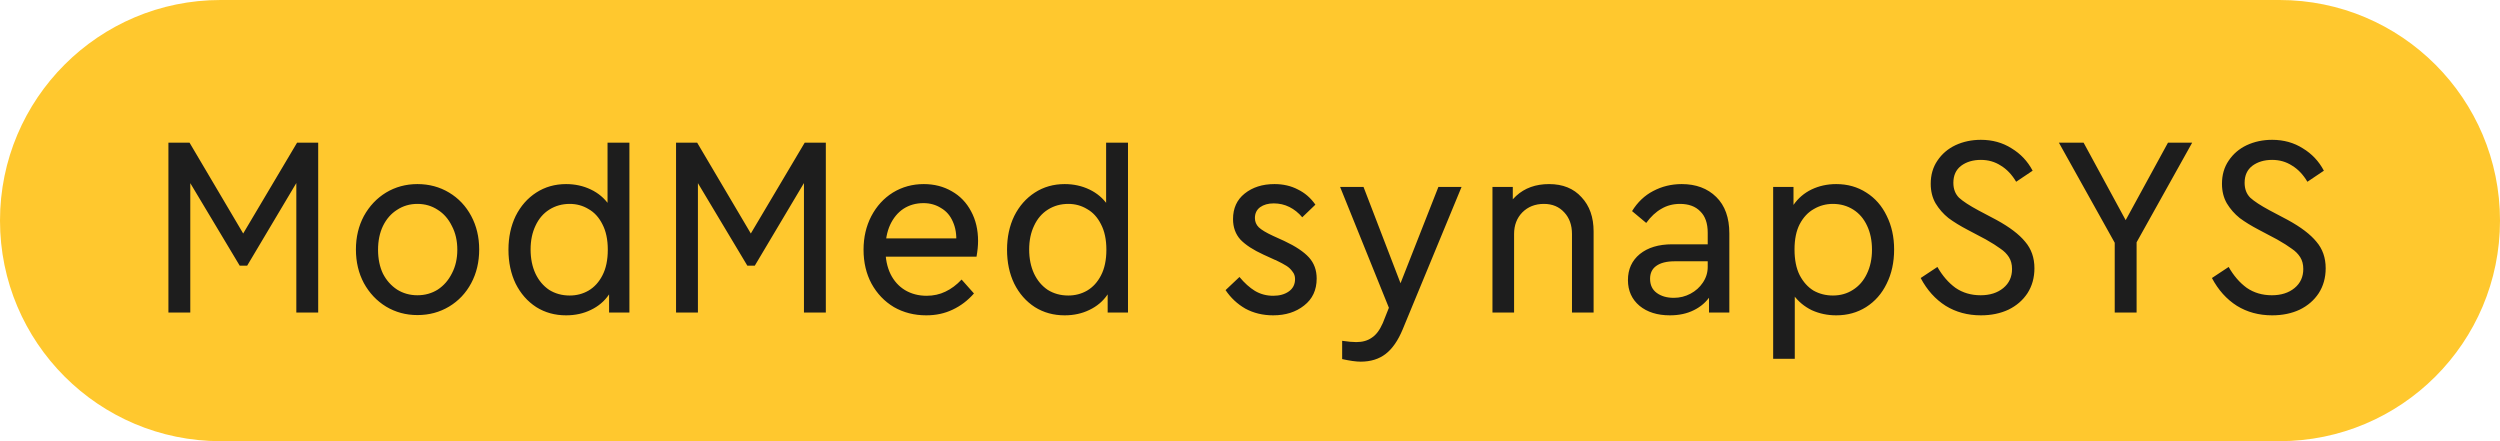
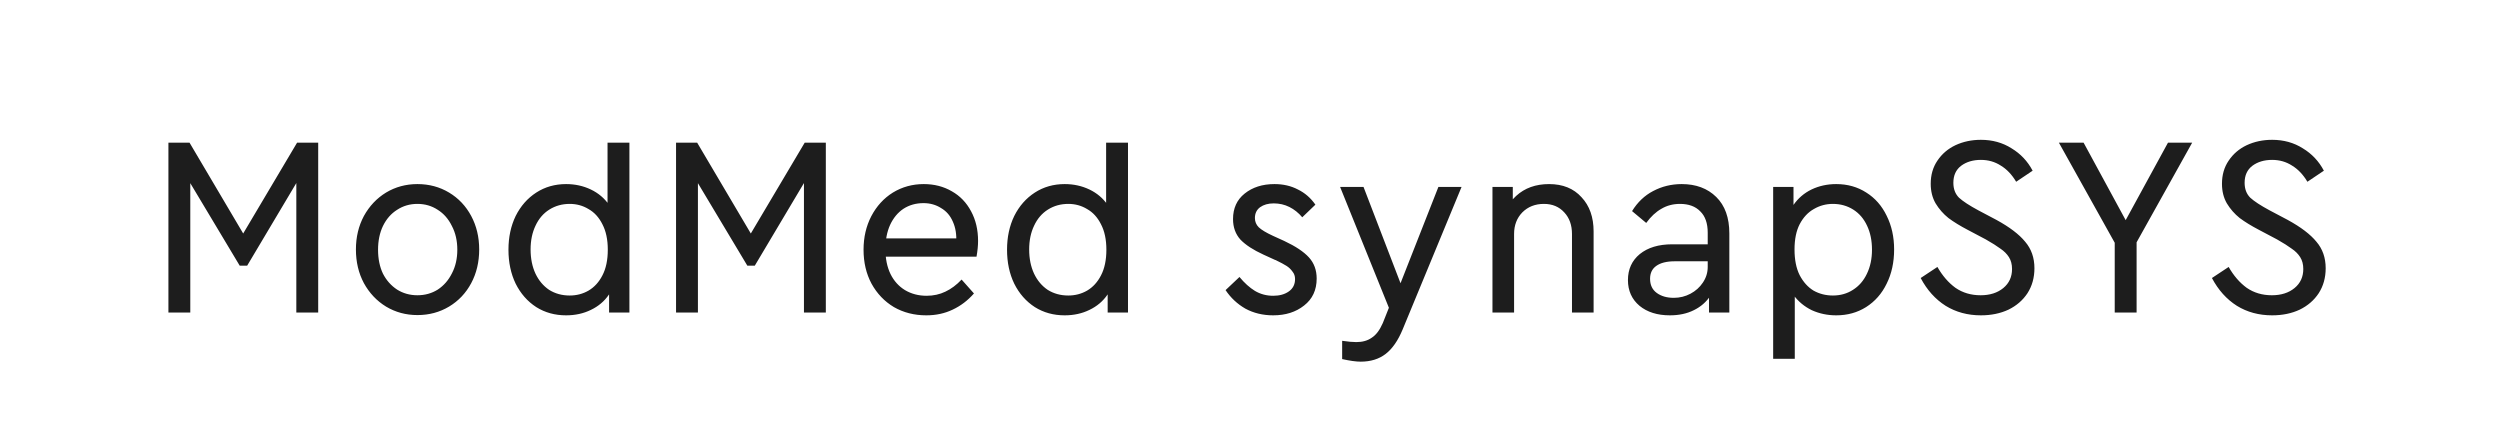
<svg xmlns="http://www.w3.org/2000/svg" width="136" height="24" viewBox="0 0 136 24" fill="none">
-   <path d="M0 12C0 5.373 5.373 0 12 0H124C130.627 0 136 5.373 136 12C136 18.627 130.627 24 124 24H12C5.373 24 0 18.627 0 12Z" fill="#FFC82E" />
  <path d="M9.162 7.76H10.31L13.544 13.234H12.914L16.162 7.76H17.31V17H16.12V9.272L16.47 9.37L13.446 14.452H13.04L9.988 9.356L10.352 9.258V17H9.162V7.76ZM22.708 17.14C22.083 17.14 21.513 16.986 21 16.678C20.496 16.37 20.095 15.945 19.796 15.404C19.507 14.863 19.362 14.251 19.362 13.57C19.362 12.898 19.507 12.291 19.796 11.75C20.095 11.209 20.496 10.784 21 10.476C21.513 10.168 22.083 10.014 22.708 10.014C23.343 10.014 23.917 10.168 24.43 10.476C24.943 10.784 25.345 11.209 25.634 11.75C25.923 12.291 26.068 12.898 26.068 13.57C26.068 14.251 25.923 14.863 25.634 15.404C25.345 15.945 24.943 16.37 24.43 16.678C23.917 16.986 23.343 17.14 22.708 17.14ZM22.708 16.062C23.119 16.062 23.487 15.959 23.814 15.754C24.141 15.539 24.397 15.245 24.584 14.872C24.78 14.499 24.878 14.069 24.878 13.584C24.878 13.099 24.78 12.669 24.584 12.296C24.397 11.913 24.141 11.619 23.814 11.414C23.487 11.199 23.119 11.092 22.708 11.092C22.297 11.092 21.929 11.199 21.602 11.414C21.275 11.619 21.019 11.913 20.832 12.296C20.655 12.669 20.566 13.099 20.566 13.584C20.566 14.079 20.655 14.513 20.832 14.886C21.019 15.25 21.275 15.539 21.602 15.754C21.929 15.959 22.297 16.062 22.708 16.062ZM30.796 17.154C30.189 17.154 29.648 17.005 29.172 16.706C28.696 16.398 28.323 15.973 28.052 15.432C27.791 14.891 27.66 14.275 27.66 13.584C27.66 12.903 27.791 12.291 28.052 11.75C28.323 11.209 28.696 10.784 29.172 10.476C29.648 10.168 30.189 10.014 30.796 10.014C31.281 10.014 31.729 10.112 32.14 10.308C32.551 10.504 32.882 10.784 33.134 11.148C33.386 11.512 33.526 11.932 33.554 12.408L33.05 12.464V7.76H34.24V17H33.134V14.788L33.554 14.774C33.517 15.25 33.372 15.67 33.12 16.034C32.877 16.389 32.551 16.664 32.14 16.86C31.739 17.056 31.291 17.154 30.796 17.154ZM30.992 16.076C31.365 16.076 31.706 15.987 32.014 15.81C32.331 15.623 32.583 15.348 32.77 14.984C32.966 14.611 33.064 14.144 33.064 13.584C33.064 13.033 32.966 12.571 32.77 12.198C32.583 11.825 32.331 11.549 32.014 11.372C31.706 11.185 31.365 11.092 30.992 11.092C30.581 11.092 30.213 11.195 29.886 11.4C29.559 11.605 29.307 11.899 29.13 12.282C28.953 12.655 28.864 13.085 28.864 13.57C28.864 14.065 28.953 14.503 29.13 14.886C29.307 15.259 29.555 15.553 29.872 15.768C30.199 15.973 30.572 16.076 30.992 16.076ZM36.777 7.76H37.925L41.159 13.234H40.529L43.777 7.76H44.925V17H43.735V9.272L44.085 9.37L41.061 14.452H40.655L37.603 9.356L37.967 9.258V17H36.777V7.76ZM50.393 17.154C49.739 17.154 49.151 17.005 48.629 16.706C48.115 16.398 47.709 15.973 47.411 15.432C47.121 14.891 46.977 14.275 46.977 13.584C46.977 12.912 47.117 12.305 47.397 11.764C47.686 11.213 48.078 10.784 48.573 10.476C49.077 10.168 49.637 10.014 50.253 10.014C50.822 10.014 51.331 10.145 51.779 10.406C52.227 10.658 52.577 11.022 52.829 11.498C53.081 11.965 53.207 12.501 53.207 13.108C53.207 13.36 53.179 13.645 53.123 13.962H47.971V12.968H52.255L52.017 13.206C52.045 12.767 51.984 12.385 51.835 12.058C51.695 11.731 51.48 11.484 51.191 11.316C50.911 11.139 50.593 11.05 50.239 11.05C49.828 11.05 49.464 11.153 49.147 11.358C48.839 11.563 48.596 11.857 48.419 12.24C48.251 12.613 48.167 13.052 48.167 13.556C48.167 14.079 48.26 14.531 48.447 14.914C48.633 15.287 48.895 15.577 49.231 15.782C49.576 15.987 49.968 16.09 50.407 16.09C50.78 16.09 51.121 16.015 51.429 15.866C51.746 15.717 52.04 15.497 52.311 15.208L52.983 15.964C52.647 16.347 52.26 16.641 51.821 16.846C51.392 17.051 50.916 17.154 50.393 17.154ZM57.919 17.154C57.312 17.154 56.771 17.005 56.295 16.706C55.819 16.398 55.445 15.973 55.175 15.432C54.913 14.891 54.783 14.275 54.783 13.584C54.783 12.903 54.913 12.291 55.175 11.75C55.445 11.209 55.819 10.784 56.295 10.476C56.771 10.168 57.312 10.014 57.919 10.014C58.404 10.014 58.852 10.112 59.263 10.308C59.673 10.504 60.005 10.784 60.257 11.148C60.509 11.512 60.649 11.932 60.677 12.408L60.173 12.464V7.76H61.363V17H60.257V14.788L60.677 14.774C60.639 15.25 60.495 15.67 60.243 16.034C60 16.389 59.673 16.664 59.263 16.86C58.861 17.056 58.413 17.154 57.919 17.154ZM58.115 16.076C58.488 16.076 58.829 15.987 59.137 15.81C59.454 15.623 59.706 15.348 59.893 14.984C60.089 14.611 60.187 14.144 60.187 13.584C60.187 13.033 60.089 12.571 59.893 12.198C59.706 11.825 59.454 11.549 59.137 11.372C58.829 11.185 58.488 11.092 58.115 11.092C57.704 11.092 57.335 11.195 57.009 11.4C56.682 11.605 56.43 11.899 56.253 12.282C56.075 12.655 55.987 13.085 55.987 13.57C55.987 14.065 56.075 14.503 56.253 14.886C56.43 15.259 56.677 15.553 56.995 15.768C57.321 15.973 57.695 16.076 58.115 16.076ZM69.261 17.154C68.701 17.154 68.197 17.033 67.749 16.79C67.311 16.538 66.951 16.202 66.671 15.782L67.427 15.068C67.698 15.395 67.978 15.647 68.267 15.824C68.566 16.001 68.897 16.09 69.261 16.09C69.607 16.09 69.891 16.011 70.115 15.852C70.339 15.693 70.451 15.469 70.451 15.18C70.451 15.021 70.405 14.886 70.311 14.774C70.227 14.653 70.12 14.55 69.989 14.466C69.859 14.382 69.658 14.275 69.387 14.144H69.373L68.729 13.85C68.179 13.598 67.763 13.327 67.483 13.038C67.213 12.739 67.077 12.366 67.077 11.918C67.077 11.33 67.287 10.868 67.707 10.532C68.137 10.187 68.678 10.014 69.331 10.014C69.807 10.014 70.232 10.112 70.605 10.308C70.988 10.495 71.305 10.77 71.557 11.134L70.843 11.82C70.638 11.577 70.405 11.391 70.143 11.26C69.882 11.129 69.597 11.064 69.289 11.064C68.991 11.064 68.743 11.134 68.547 11.274C68.361 11.414 68.267 11.61 68.267 11.862C68.267 12.058 68.337 12.226 68.477 12.366C68.627 12.506 68.883 12.66 69.247 12.828L69.863 13.108C70.479 13.397 70.927 13.696 71.207 14.004C71.487 14.312 71.627 14.695 71.627 15.152C71.627 15.777 71.399 16.267 70.941 16.622C70.493 16.977 69.933 17.154 69.261 17.154ZM74.021 19.674C73.769 19.674 73.433 19.627 73.013 19.534V18.54C73.331 18.587 73.587 18.61 73.783 18.61C74.119 18.61 74.399 18.531 74.623 18.372C74.857 18.223 75.057 17.957 75.225 17.574L75.715 16.342L75.897 17.588L72.901 10.168H74.175L76.429 16.034L75.981 15.936L78.249 10.168H79.509L76.303 17.924C76.051 18.531 75.743 18.974 75.379 19.254C75.015 19.534 74.563 19.674 74.021 19.674ZM81.19 10.168H82.296V11.848L81.694 12.31C81.75 11.638 82.011 11.087 82.478 10.658C82.945 10.229 83.542 10.014 84.27 10.014C85.017 10.014 85.605 10.252 86.034 10.728C86.473 11.195 86.692 11.815 86.692 12.59V17H85.516V12.73C85.516 12.245 85.376 11.853 85.096 11.554C84.816 11.246 84.447 11.092 83.99 11.092C83.514 11.092 83.122 11.246 82.814 11.554C82.515 11.862 82.366 12.254 82.366 12.73V17H81.19V10.168ZM90.842 17.154C90.161 17.154 89.61 16.981 89.19 16.636C88.77 16.281 88.56 15.815 88.56 15.236C88.56 14.648 88.775 14.177 89.204 13.822C89.643 13.467 90.231 13.29 90.968 13.29H93.138V14.214H91.108C90.669 14.214 90.333 14.298 90.1 14.466C89.876 14.625 89.764 14.858 89.764 15.166C89.764 15.502 89.885 15.759 90.128 15.936C90.371 16.113 90.679 16.202 91.052 16.202C91.379 16.202 91.682 16.127 91.962 15.978C92.242 15.829 92.466 15.628 92.634 15.376C92.811 15.115 92.9 14.83 92.9 14.522V12.66C92.9 12.147 92.765 11.759 92.494 11.498C92.233 11.227 91.864 11.092 91.388 11.092C91.015 11.092 90.679 11.181 90.38 11.358C90.081 11.526 89.806 11.783 89.554 12.128L88.784 11.484C89.083 10.999 89.465 10.635 89.932 10.392C90.408 10.14 90.926 10.014 91.486 10.014C92.261 10.014 92.886 10.247 93.362 10.714C93.838 11.181 94.076 11.843 94.076 12.702V17H92.97V15.334L93.488 14.858C93.432 15.315 93.287 15.721 93.054 16.076C92.83 16.421 92.527 16.687 92.144 16.874C91.771 17.061 91.337 17.154 90.842 17.154ZM96.46 10.168H97.566V12.38L97.146 12.394C97.174 11.927 97.314 11.512 97.566 11.148C97.818 10.784 98.145 10.504 98.546 10.308C98.957 10.112 99.405 10.014 99.89 10.014C100.506 10.014 101.052 10.168 101.528 10.476C102.004 10.775 102.373 11.195 102.634 11.736C102.905 12.277 103.04 12.889 103.04 13.57C103.04 14.27 102.905 14.891 102.634 15.432C102.373 15.973 101.999 16.398 101.514 16.706C101.038 17.005 100.497 17.154 99.89 17.154C99.414 17.154 98.971 17.061 98.56 16.874C98.159 16.678 97.827 16.403 97.566 16.048C97.314 15.684 97.174 15.264 97.146 14.788L97.636 14.648V19.52H96.46V10.168ZM99.708 16.076C100.119 16.076 100.483 15.973 100.8 15.768C101.127 15.563 101.379 15.273 101.556 14.9C101.743 14.517 101.836 14.079 101.836 13.584C101.836 13.089 101.747 12.655 101.57 12.282C101.393 11.899 101.141 11.605 100.814 11.4C100.487 11.195 100.119 11.092 99.708 11.092C99.335 11.092 98.989 11.185 98.672 11.372C98.355 11.549 98.098 11.825 97.902 12.198C97.715 12.562 97.622 13.019 97.622 13.57C97.622 14.13 97.715 14.597 97.902 14.97C98.098 15.343 98.35 15.623 98.658 15.81C98.975 15.987 99.325 16.076 99.708 16.076ZM107.761 17.154C107.042 17.154 106.403 16.981 105.843 16.636C105.283 16.281 104.83 15.777 104.485 15.124L105.395 14.522C105.666 14.998 105.992 15.376 106.375 15.656C106.767 15.927 107.224 16.062 107.747 16.062C108.251 16.062 108.662 15.931 108.979 15.67C109.296 15.409 109.455 15.063 109.455 14.634C109.455 14.382 109.399 14.167 109.287 13.99C109.175 13.813 109.021 13.659 108.825 13.528C108.638 13.388 108.372 13.22 108.027 13.024L107.047 12.506C106.636 12.291 106.286 12.077 105.997 11.862C105.717 11.638 105.484 11.372 105.297 11.064C105.12 10.756 105.031 10.401 105.031 10C105.031 9.515 105.152 9.095 105.395 8.74C105.638 8.376 105.964 8.096 106.375 7.9C106.795 7.704 107.257 7.606 107.761 7.606C108.386 7.606 108.942 7.76 109.427 8.068C109.922 8.367 110.304 8.773 110.575 9.286L109.679 9.888C109.446 9.496 109.166 9.202 108.839 9.006C108.522 8.801 108.162 8.698 107.761 8.698C107.332 8.698 106.972 8.805 106.683 9.02C106.403 9.235 106.263 9.543 106.263 9.944C106.263 10.28 106.366 10.551 106.571 10.756C106.786 10.952 107.136 11.181 107.621 11.442L108.601 11.96C109.32 12.352 109.842 12.749 110.169 13.15C110.505 13.542 110.673 14.023 110.673 14.592C110.673 15.105 110.547 15.558 110.295 15.95C110.043 16.333 109.698 16.631 109.259 16.846C108.82 17.051 108.321 17.154 107.761 17.154ZM112.003 7.76H113.347L115.909 12.478H115.363L117.939 7.76H119.255L115.811 13.934H115.447L112.003 7.76ZM115.041 12.842H116.231V17H115.041V12.842ZM123.605 17.154C122.886 17.154 122.247 16.981 121.687 16.636C121.127 16.281 120.674 15.777 120.329 15.124L121.239 14.522C121.51 14.998 121.836 15.376 122.219 15.656C122.611 15.927 123.068 16.062 123.591 16.062C124.095 16.062 124.506 15.931 124.823 15.67C125.14 15.409 125.299 15.063 125.299 14.634C125.299 14.382 125.243 14.167 125.131 13.99C125.019 13.813 124.865 13.659 124.669 13.528C124.482 13.388 124.216 13.22 123.871 13.024L122.891 12.506C122.48 12.291 122.13 12.077 121.841 11.862C121.561 11.638 121.328 11.372 121.141 11.064C120.964 10.756 120.875 10.401 120.875 10C120.875 9.515 120.996 9.095 121.239 8.74C121.482 8.376 121.808 8.096 122.219 7.9C122.639 7.704 123.101 7.606 123.605 7.606C124.23 7.606 124.786 7.76 125.271 8.068C125.766 8.367 126.148 8.773 126.419 9.286L125.523 9.888C125.29 9.496 125.01 9.202 124.683 9.006C124.366 8.801 124.006 8.698 123.605 8.698C123.176 8.698 122.816 8.805 122.527 9.02C122.247 9.235 122.107 9.543 122.107 9.944C122.107 10.28 122.21 10.551 122.415 10.756C122.63 10.952 122.98 11.181 123.465 11.442L124.445 11.96C125.164 12.352 125.686 12.749 126.013 13.15C126.349 13.542 126.517 14.023 126.517 14.592C126.517 15.105 126.391 15.558 126.139 15.95C125.887 16.333 125.542 16.631 125.103 16.846C124.664 17.051 124.165 17.154 123.605 17.154Z" fill="#1D1D1D" />
</svg>